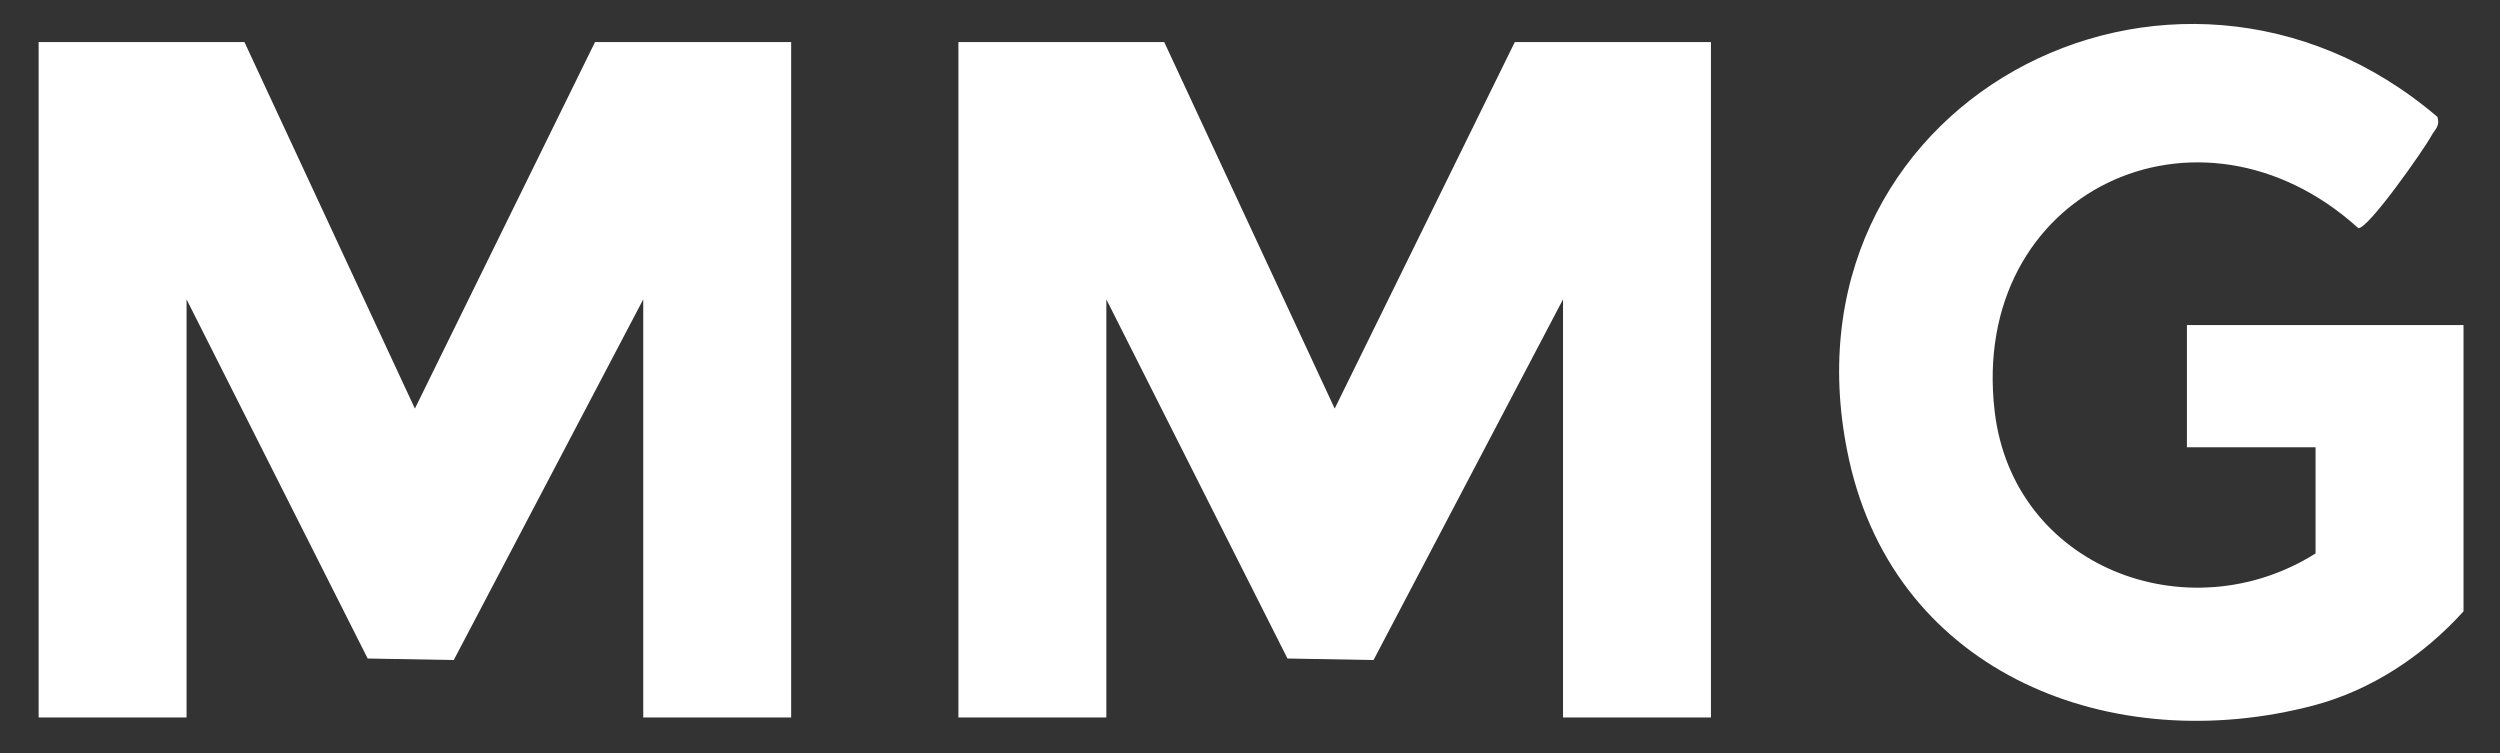
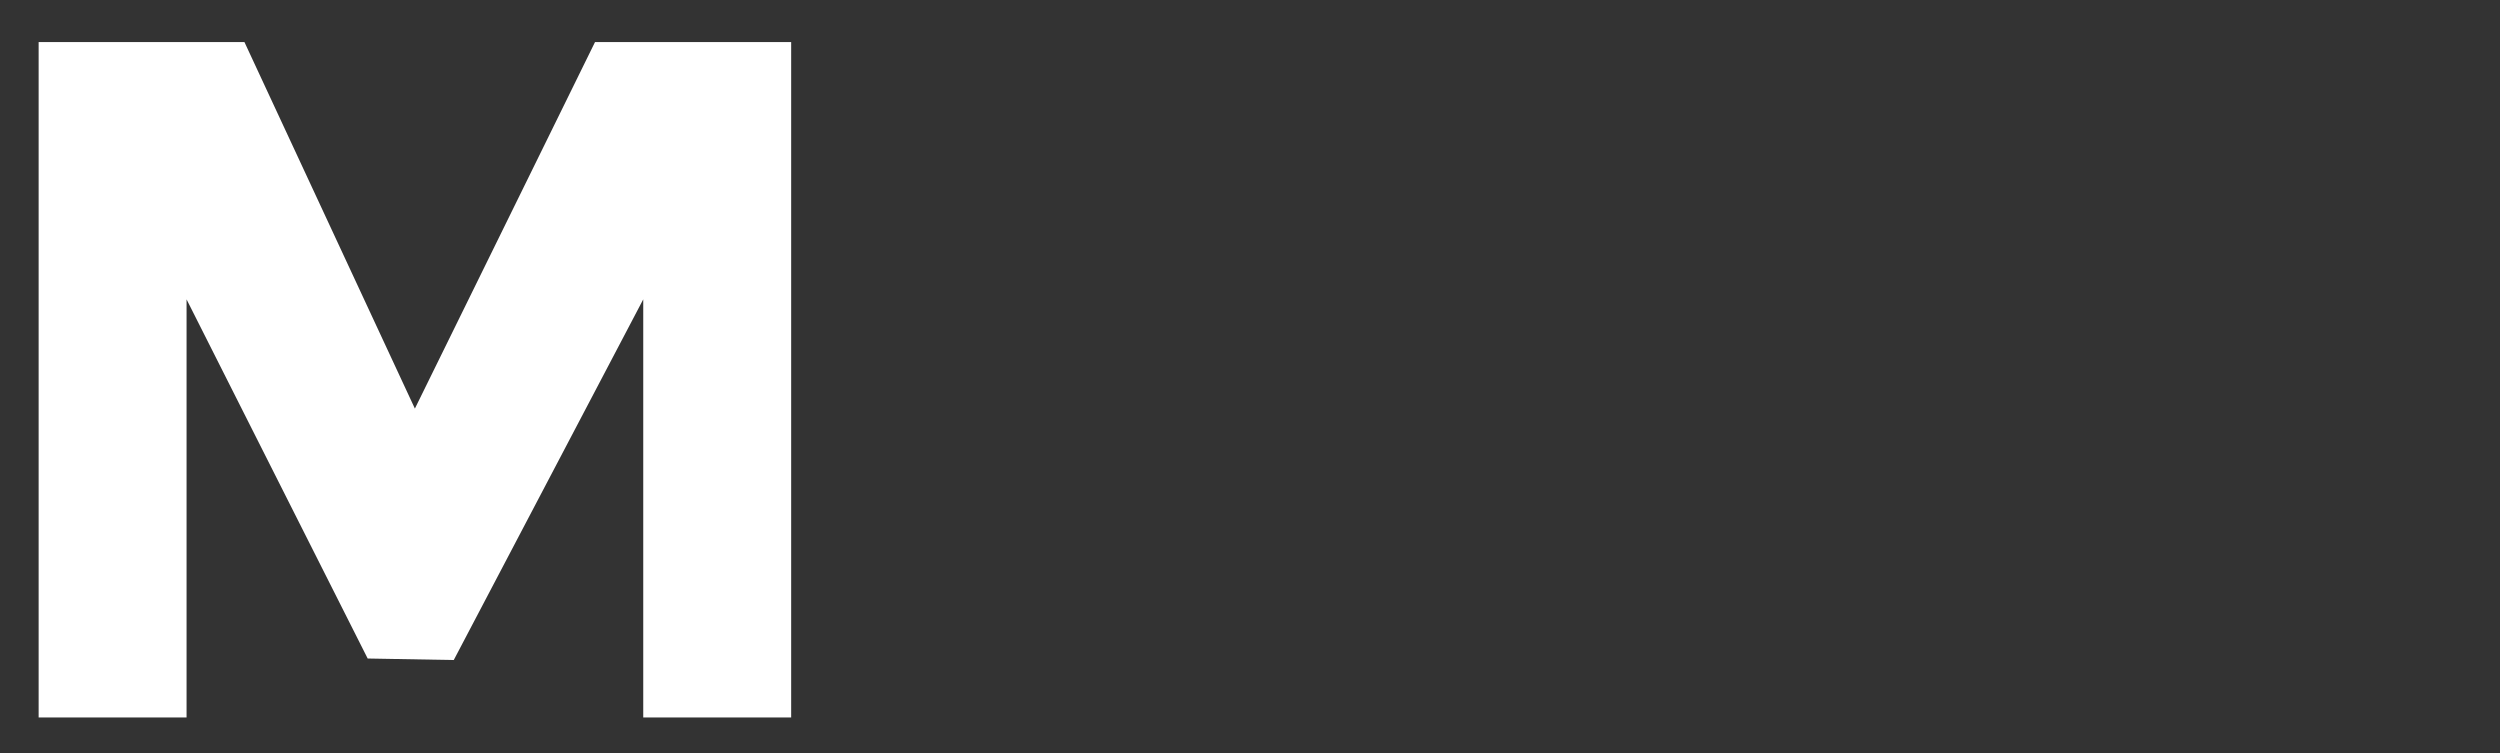
<svg xmlns="http://www.w3.org/2000/svg" version="1.1" id="Layer_1" x="0px" y="0px" width="93.188px" height="28.078px" viewBox="0 0 93.188 28.078" enable-background="new 0 0 93.188 28.078" xml:space="preserve">
  <rect x="0" y="0" width="93.188" height="28.078" fill="#333333" stroke="none" />
  <polygon fill="#FFFFFF" points="9.112,1.569 15.465,15.23 22.179,1.569 29.491,1.569 29.491,26.743 23.977,26.743 23.977,11.159   16.914,24.603 13.705,24.546 6.954,11.159 6.954,26.743 1.44,26.743 1.44,1.569 " />
-   <polygon fill="#FFFFFF" points="43.397,1.569 49.751,15.23 56.464,1.569 63.776,1.569 63.776,26.743 58.262,26.743 58.262,11.159   51.199,24.603 47.991,24.546 41.239,11.159 41.239,26.743 35.725,26.743 35.725,1.569 " />
-   <path fill="#FFFFFF" d="M86.313,16.673h-4.795v-4.555h10.31v10.669c-1.484,1.645-3.432,2.943-5.599,3.512  c-7.46,1.96-15.524-1.138-17.301-9.144C65.993,3.921,80.978-4.072,90.855,4.357c0.107,0.349-0.094,0.464-0.219,0.695  c-0.288,0.533-2.382,3.513-2.731,3.451c-5.937-5.379-14.511-1.368-13.554,6.826c0.679,5.813,7.2,8.296,11.962,5.301V16.673z" />
</svg>